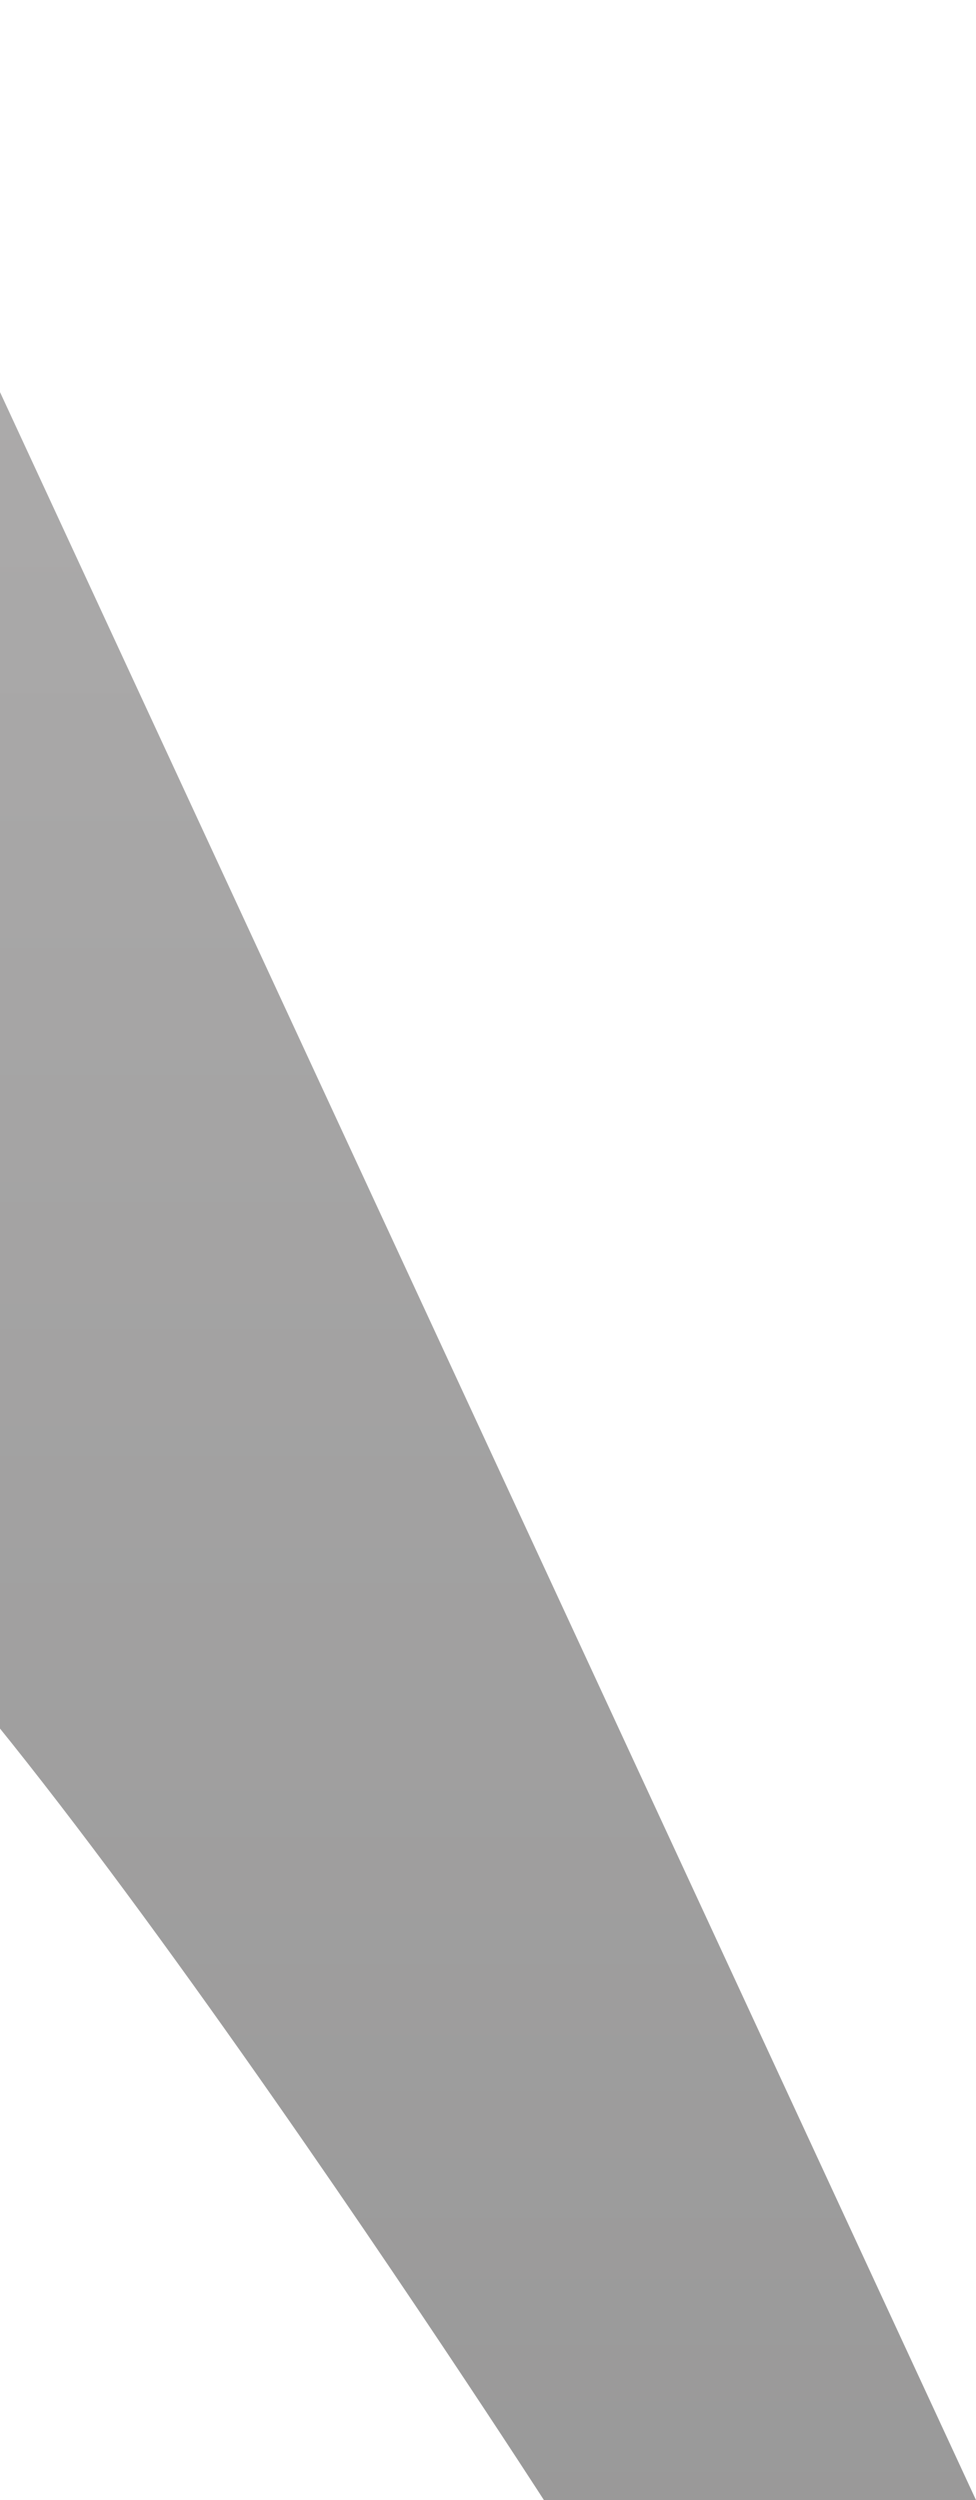
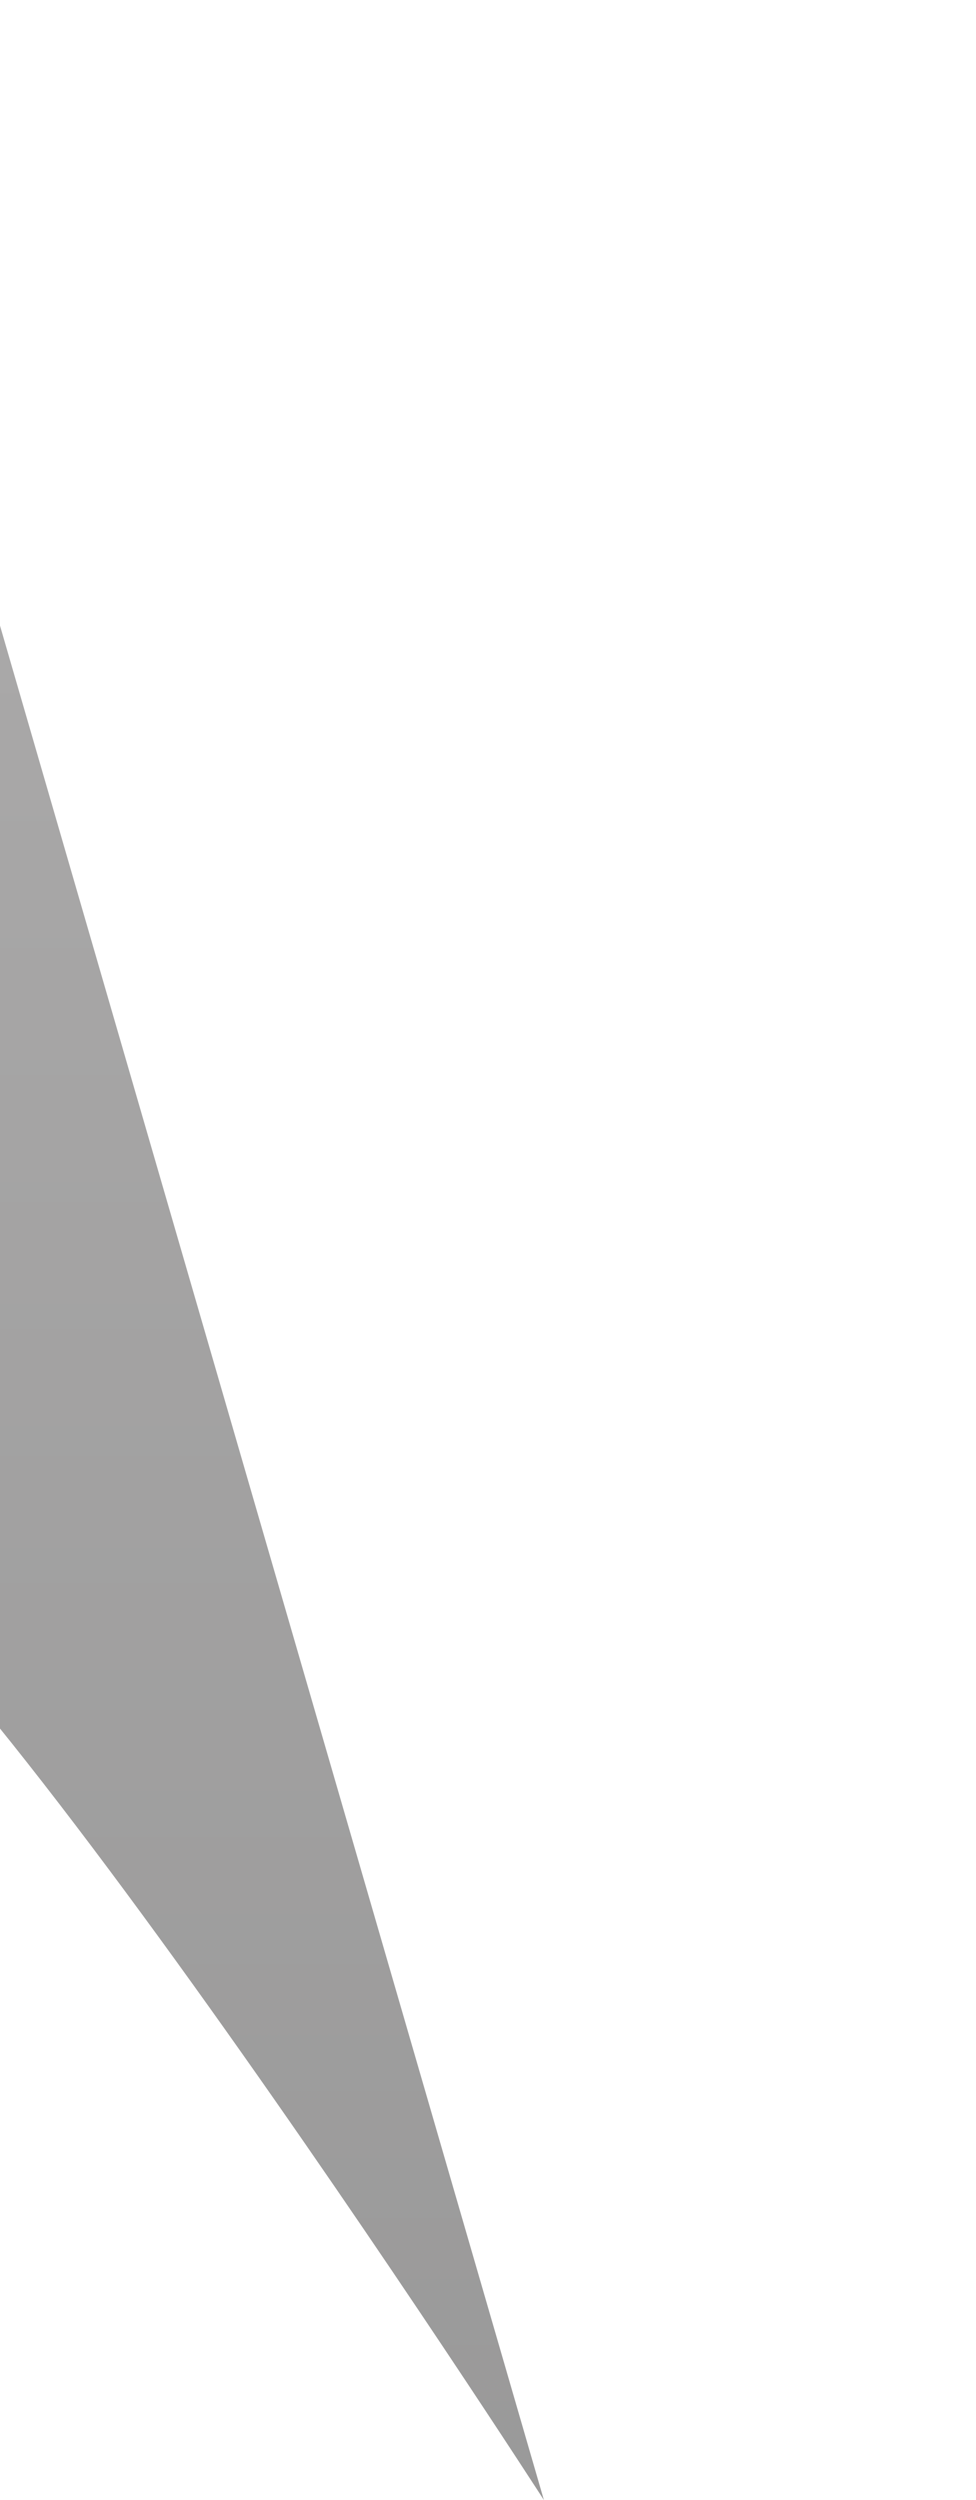
<svg xmlns="http://www.w3.org/2000/svg" width="253" height="648" viewBox="0 0 253 648" fill="none">
-   <path d="M-376 648H-254.562C-254.562 648 -93.628 394.23 -58.847 393.049C-24.067 391.869 140.994 648 140.994 648H253L-47.057 0H-77.711L-376 648Z" fill="url(#paint0_linear_409_82)" fill-opacity="0.41" />
+   <path d="M-376 648H-254.562C-254.562 648 -93.628 394.23 -58.847 393.049C-24.067 391.869 140.994 648 140.994 648L-47.057 0H-77.711L-376 648Z" fill="url(#paint0_linear_409_82)" fill-opacity="0.41" />
  <defs>
    <linearGradient id="paint0_linear_409_82" x1="-61.5" y1="0" x2="-61.5" y2="648" gradientUnits="userSpaceOnUse">
      <stop stop-color="#3B3838" />
      <stop offset="1" stop-color="#090808" />
    </linearGradient>
  </defs>
</svg>